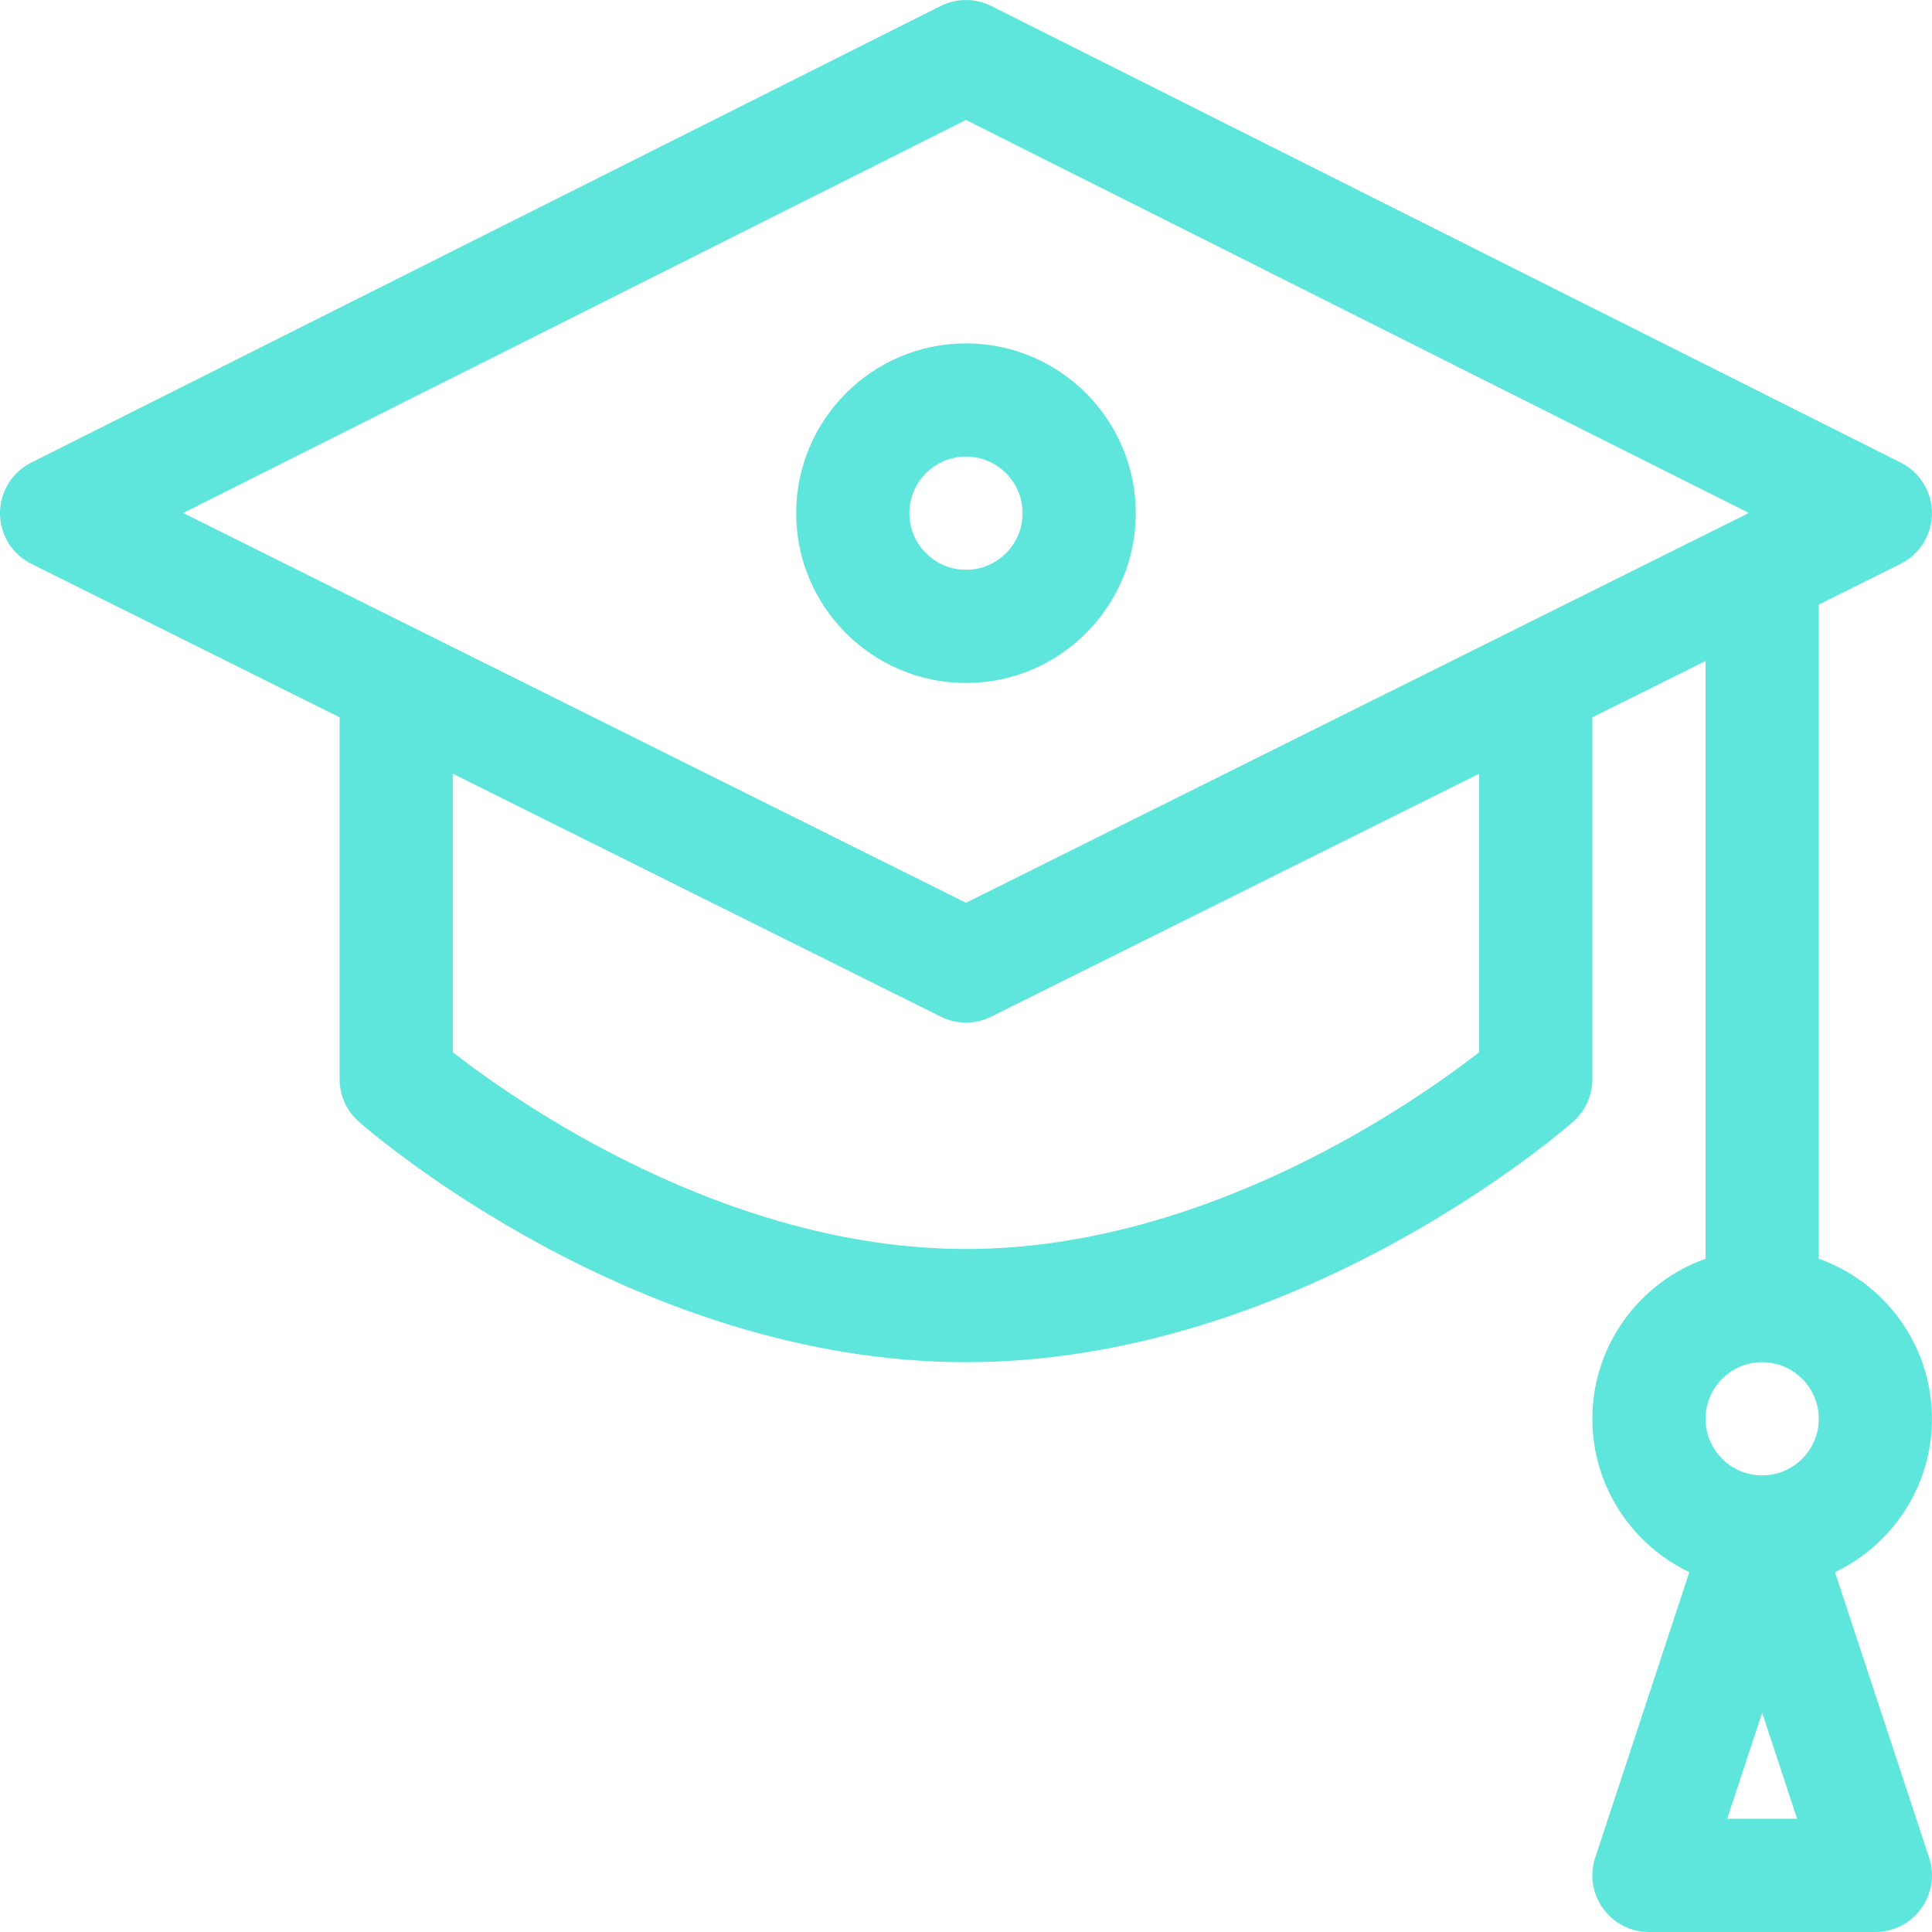
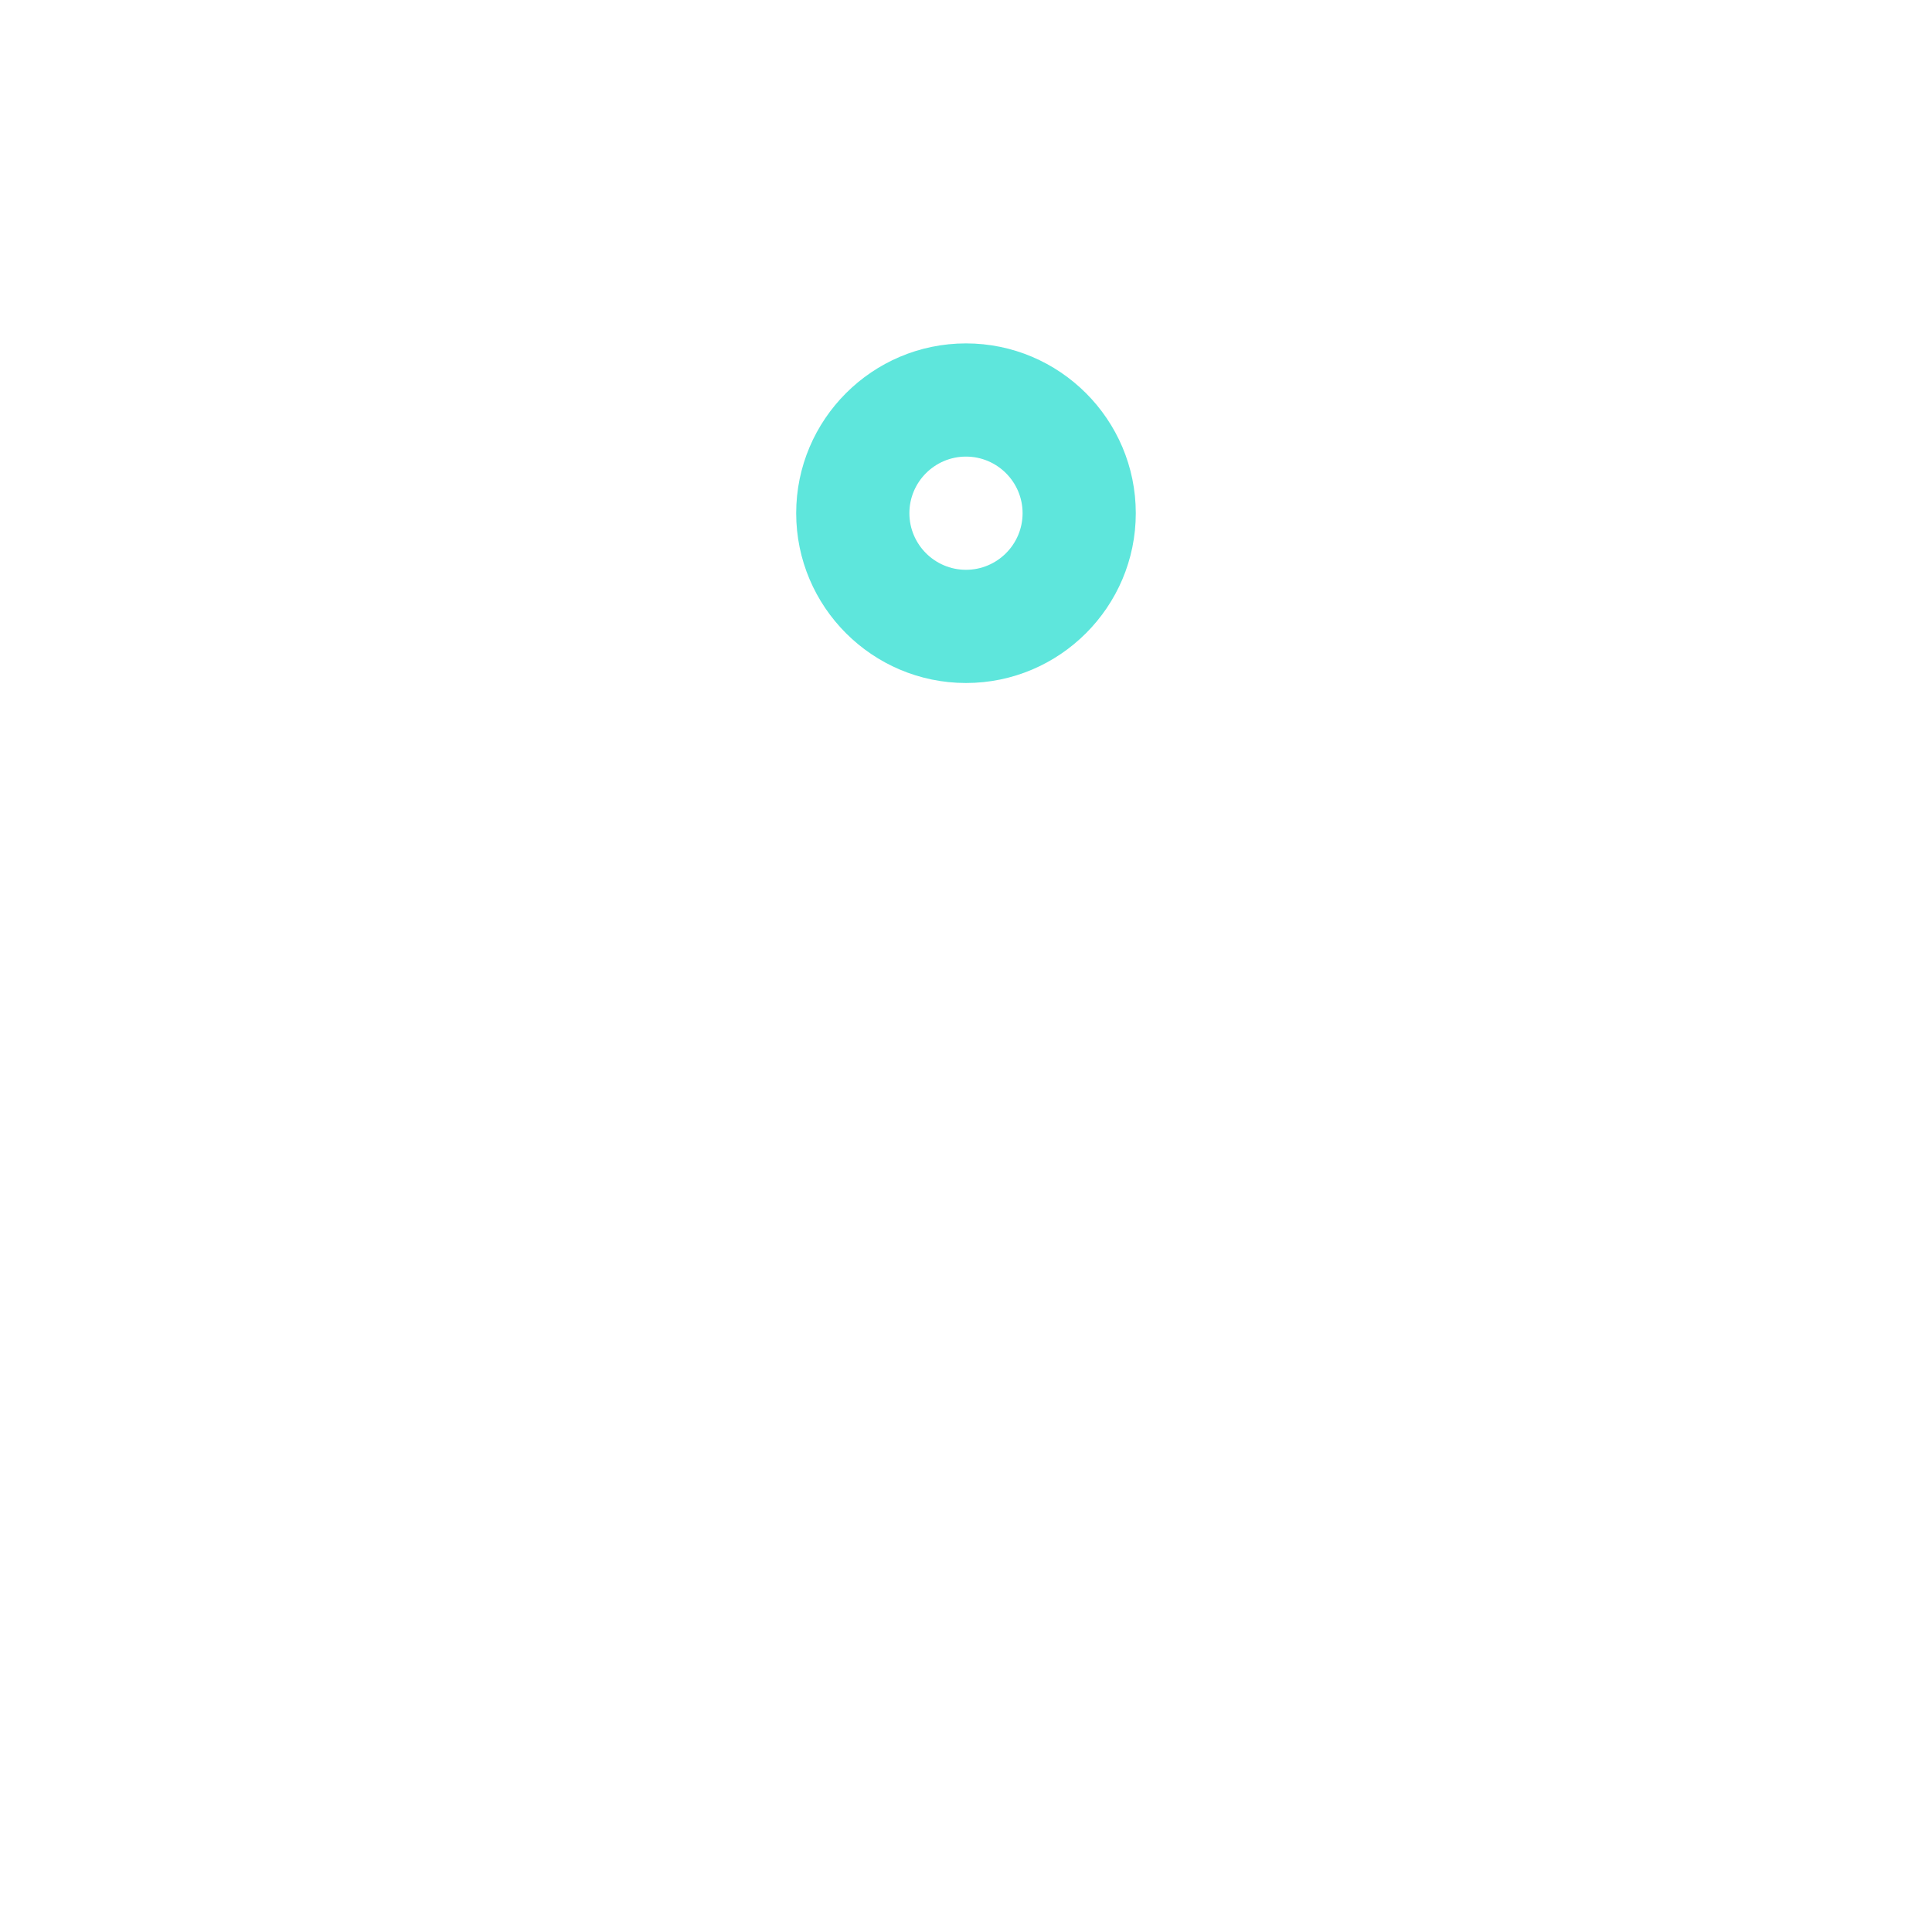
<svg xmlns="http://www.w3.org/2000/svg" width="512" height="512" x="0" y="0" viewBox="0 0 512.001 512.001" style="enable-background:new 0 0 512 512" xml:space="preserve" class="">
  <g>
    <g>
      <g>
-         <path d="M511.238,492.3l-24.943-75.661c15.18-7.239,25.697-22.733,25.697-40.64c0-19.555-12.541-36.227-29.999-42.419V160.228 l21.686-10.798c5.086-2.532,8.305-7.721,8.314-13.403c0.009-5.682-3.192-10.881-8.27-13.43L262.726,1.599 c-4.235-2.126-9.226-2.126-13.461,0L8.27,122.597c-5.078,2.549-8.279,7.749-8.27,13.43c0.009,5.681,3.229,10.871,8.315,13.403 l81.685,40.673V286c0,4.31,1.854,8.411,5.088,11.259c2.957,2.603,73.412,63.74,160.909,63.74s157.952-61.137,160.909-63.74 c3.235-2.848,5.088-6.949,5.088-11.259v-95.897l29.999-14.938v158.414c-17.459,6.192-29.999,22.865-29.999,42.419 c0,17.908,10.517,33.401,25.697,40.64L422.748,492.3c-3.199,9.705,4.05,19.697,14.246,19.697h59.999 C507.211,511.996,514.43,501.983,511.238,492.3z M391.994,278.862C375.291,291.856,319.679,331,255.997,331 c-63.692,0-119.312-39.155-135.998-52.136v-73.823l129.312,64.388c2.105,1.048,4.396,1.573,6.686,1.573 c2.29,0,4.581-0.524,6.686-1.573l129.312-64.388V278.862z M255.997,239.244L48.541,135.947L255.997,31.789l207.455,104.158 L255.997,239.244z M457.732,481.997l9.261-28.091l9.261,28.091H457.732z M466.993,390.999c-8.271,0-15-6.729-15-15s6.729-15,15-15 s15,6.729,15,15S475.264,390.999,466.993,390.999z" fill="#5ee6dc" data-original="#000000" style="" class="" />
-       </g>
+         </g>
    </g>
    <g>
      <g>
        <path d="M255.997,91.004c-24.813,0-44.999,20.187-44.999,44.999s20.187,44.999,44.999,44.999 c24.813,0,44.999-20.187,44.999-44.999S280.809,91.004,255.997,91.004z M255.997,151.003c-8.271,0-15-6.729-15-15s6.729-15,15-15 c8.271,0,15,6.729,15,15S264.267,151.003,255.997,151.003z" fill="#5ee6dc" data-original="#000000" style="" class="" />
      </g>
    </g>
    <g> </g>
    <g> </g>
    <g> </g>
    <g> </g>
    <g> </g>
    <g> </g>
    <g> </g>
    <g> </g>
    <g> </g>
    <g> </g>
    <g> </g>
    <g> </g>
    <g> </g>
    <g> </g>
    <g> </g>
  </g>
</svg>